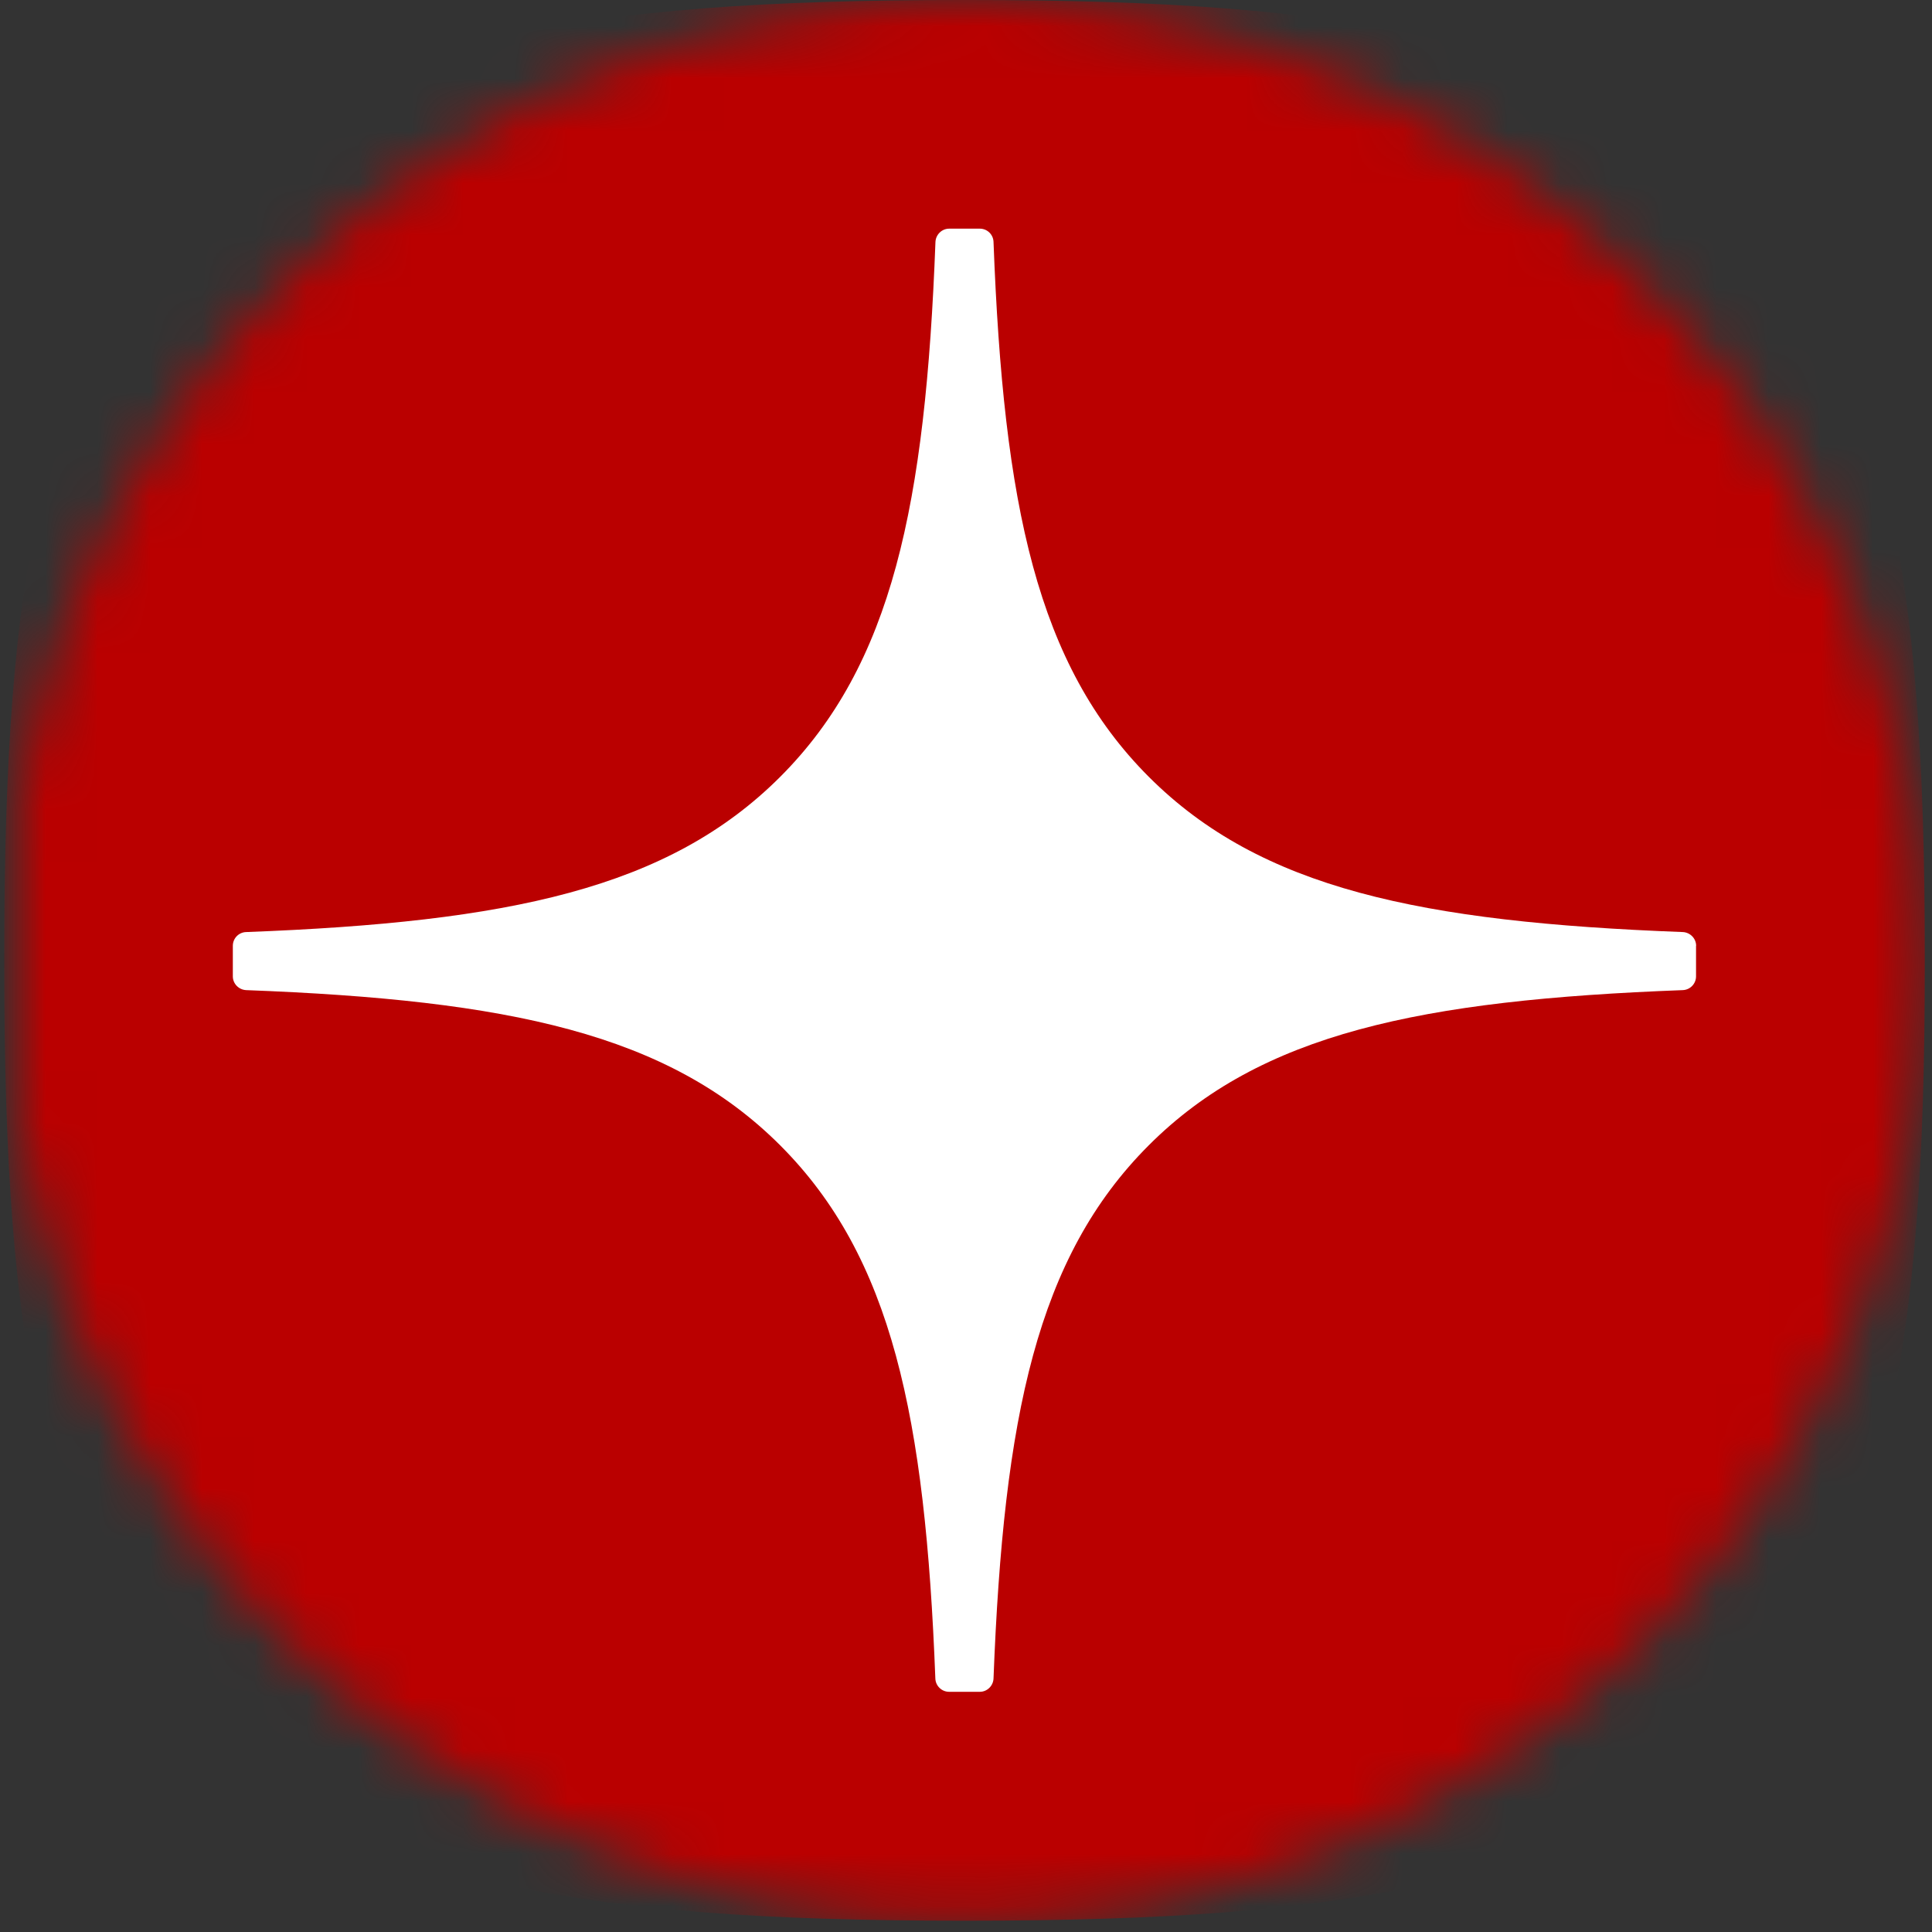
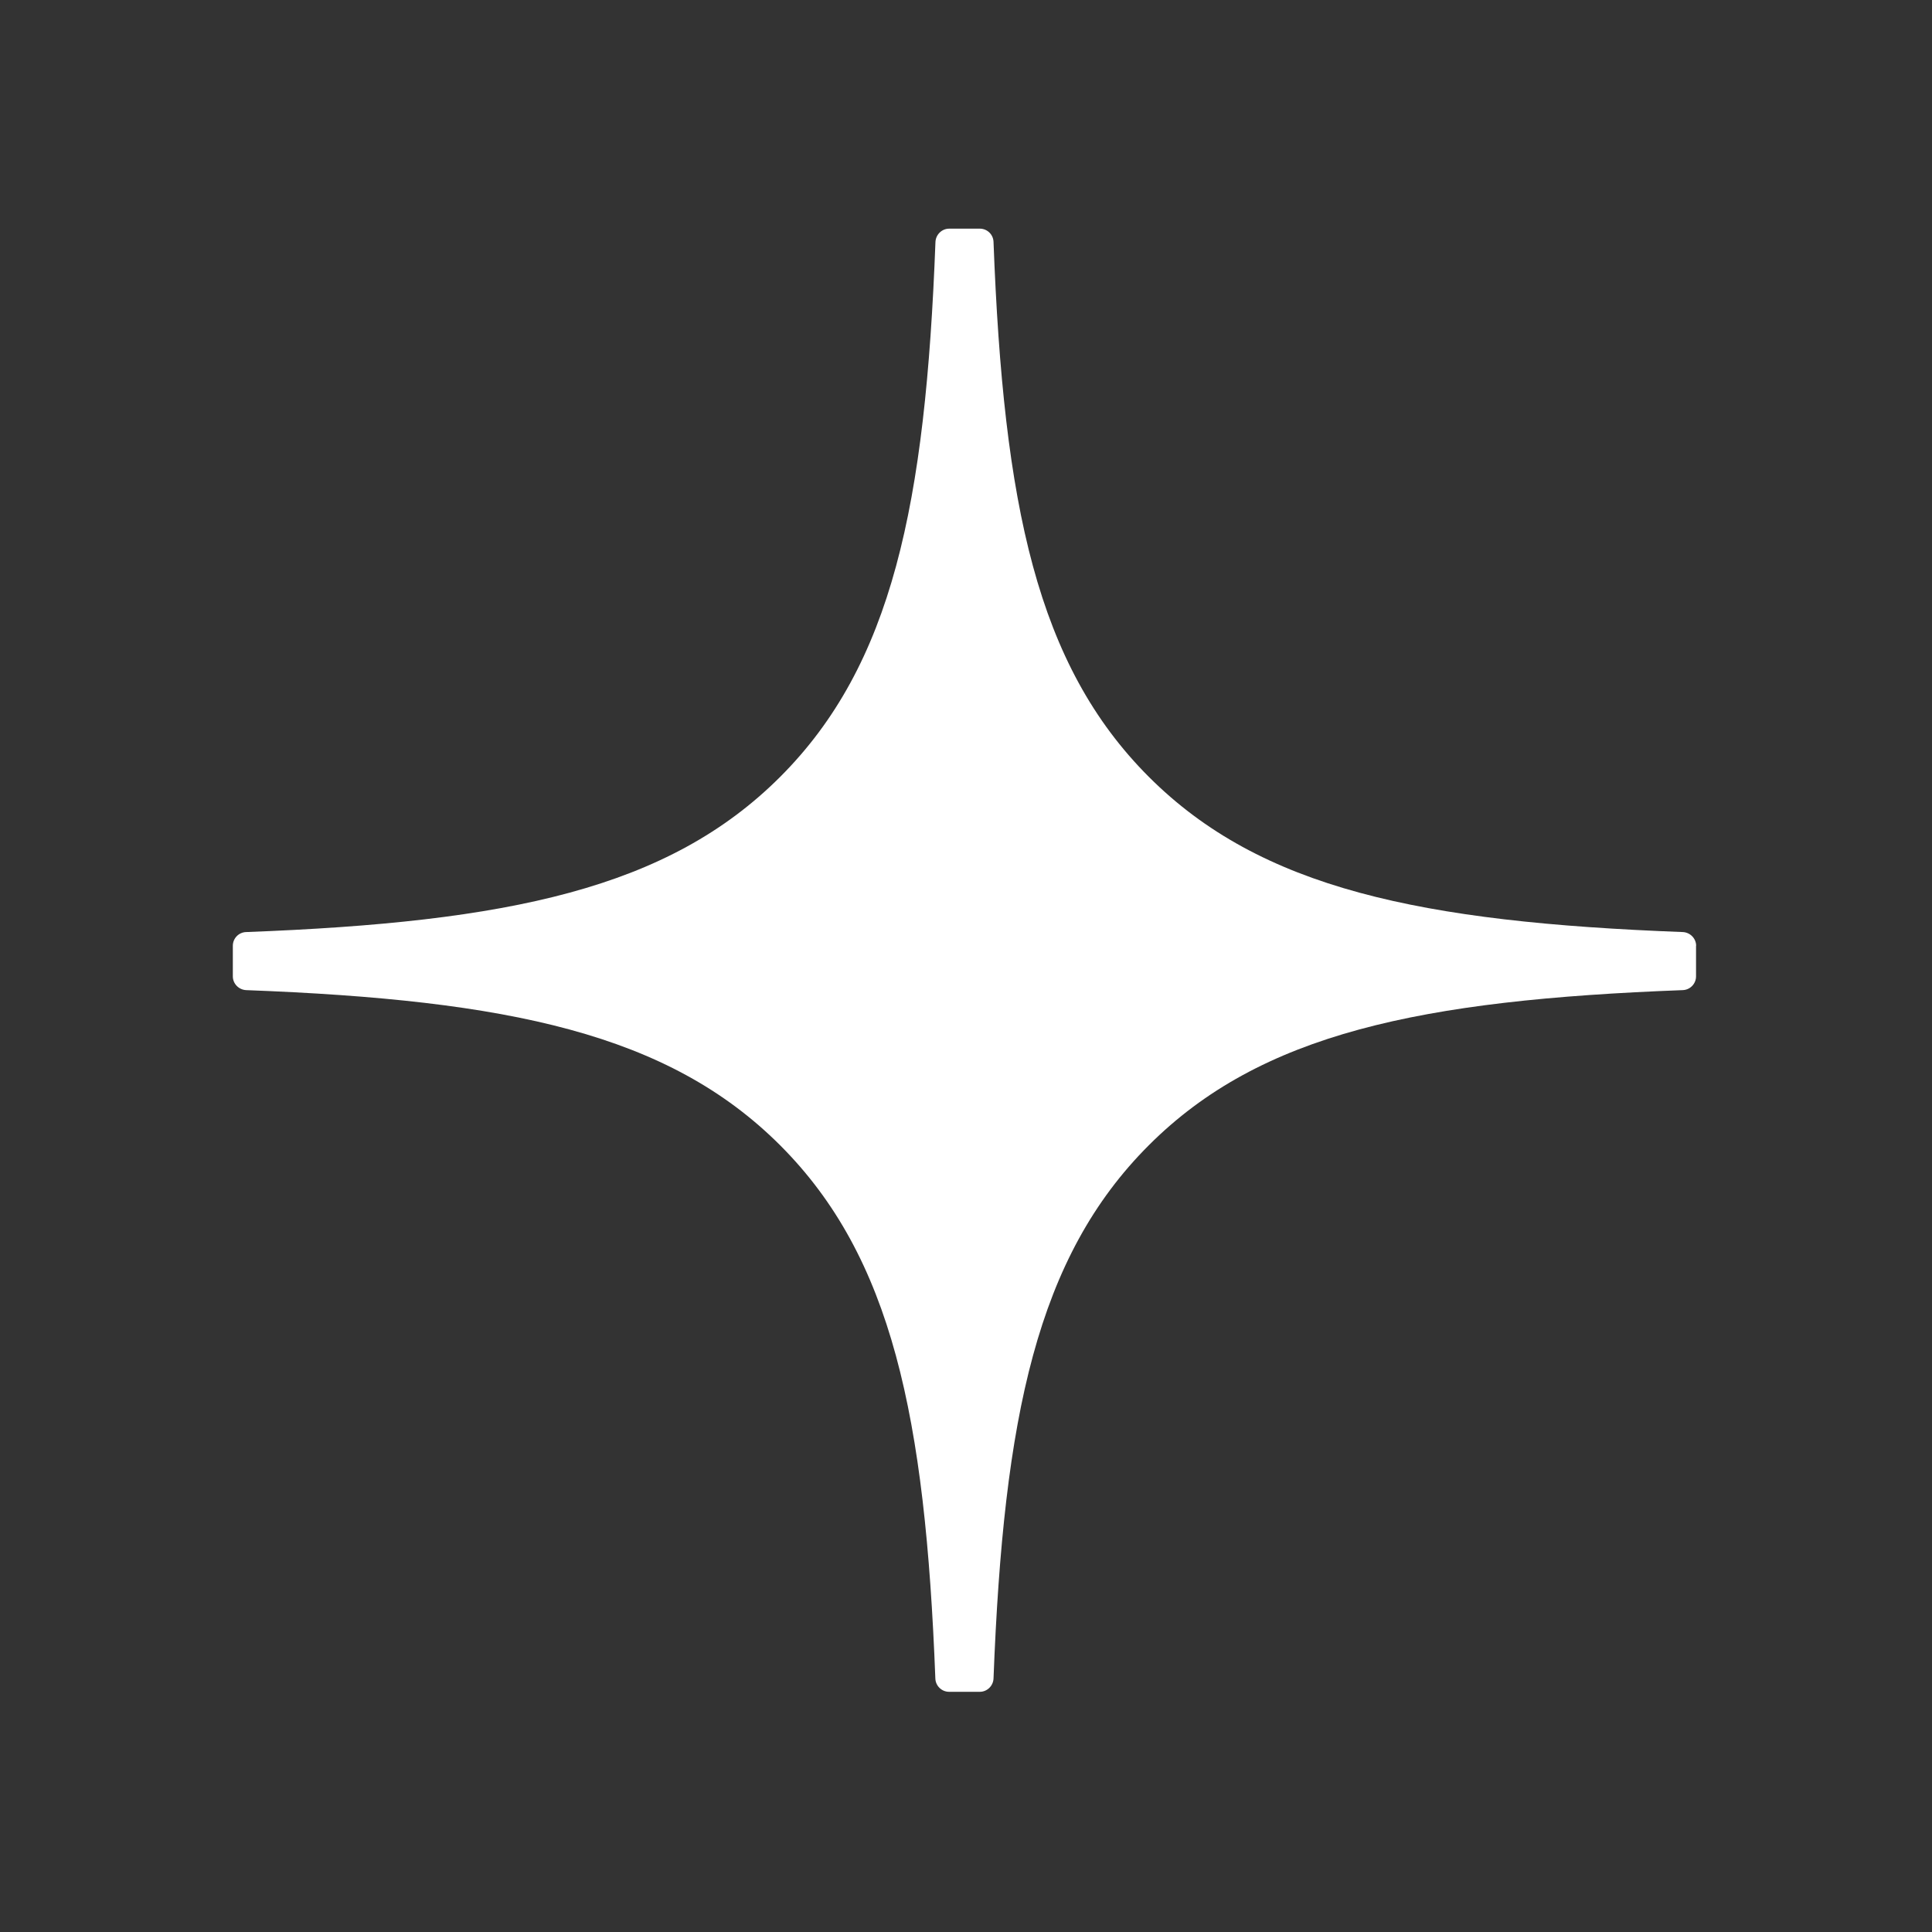
<svg xmlns="http://www.w3.org/2000/svg" viewBox="0 0 37.00 37.00" data-guides="{&quot;vertical&quot;:[],&quot;horizontal&quot;:[]}">
  <rect x="0" y="0" width="37.00" height="37.00" fill="#333333" stroke="none" />
  <defs />
  <mask x="0.369" y="0" width="168.04" height="168.04" data-from-defs="true" maskUnits="userSpaceOnUse" maskContentUnits="userSpaceOnUse" id="tSvg18171d3c3bc">
    <path fill="white" width="168.04" height="168.04" id="tSvgfcea919d6a" title="Rectangle 2" fill-opacity="1" stroke="none" stroke-opacity="1" d="M0.081 18.395C0.081 8.236 8.316 0 18.476 0H18.476C28.635 0 36.871 8.236 36.871 18.395H36.871C36.871 28.554 28.635 36.79 18.476 36.79H18.476C8.316 36.79 0.081 28.554 0.081 18.395Z" rx="18.395" ry="18.395" style="transform-origin: 18.476px 18.395px;" />
  </mask>
-   <path fill="#ba0000" stroke="none" fill-opacity="1" stroke-width="1" stroke-opacity="1" id="tSvg84d59f1e8f" title="Path 7" d="M18.398 36.783C18.447 36.783 18.496 36.783 18.545 36.783C25.849 36.783 30.089 36.048 33.093 33.132C36.155 30.039 36.862 25.771 36.862 18.495C36.862 18.426 36.862 18.357 36.862 18.289C36.862 11.015 36.155 6.775 33.093 3.651C30.091 0.736 25.821 0 18.547 0C18.498 0 18.449 0 18.4 0C11.096 0 6.853 0.736 3.85 3.651C0.788 6.744 0.081 11.015 0.081 18.289C0.081 18.357 0.081 18.426 0.081 18.495C0.081 25.768 0.788 30.009 3.85 33.132C6.825 36.048 11.096 36.783 18.398 36.783Z" mask="url(#tSvg18171d3c3bc)" />
  <path fill="white" stroke="none" fill-opacity="1" stroke-width="1" stroke-opacity="1" id="tSvga35e036db" title="Path 8" d="M32.483 18.113C32.483 17.973 32.369 17.857 32.229 17.85C27.202 17.66 24.142 17.018 22.002 14.878C19.857 12.733 19.218 9.671 19.027 4.633C19.023 4.492 18.907 4.379 18.765 4.379C18.569 4.379 18.373 4.379 18.178 4.379C18.038 4.379 17.922 4.492 17.915 4.633C17.725 9.669 17.086 12.733 14.941 14.878C12.798 17.02 9.741 17.66 4.713 17.85C4.573 17.854 4.459 17.97 4.459 18.113C4.459 18.308 4.459 18.504 4.459 18.699C4.459 18.839 4.573 18.955 4.713 18.962C9.741 19.152 12.8 19.794 14.941 21.934C17.081 24.075 17.721 27.128 17.913 32.146C17.918 32.286 18.034 32.4 18.176 32.4C18.372 32.4 18.568 32.4 18.765 32.4C18.905 32.4 19.021 32.286 19.027 32.146C19.22 27.128 19.859 24.075 22 21.934C24.142 19.791 27.2 19.152 32.227 18.962C32.367 18.957 32.481 18.841 32.481 18.699C32.481 18.504 32.481 18.308 32.481 18.113C32.482 18.113 32.483 18.113 32.483 18.113Z" mask="url(#tSvg18171d3c3bc)" />
</svg>